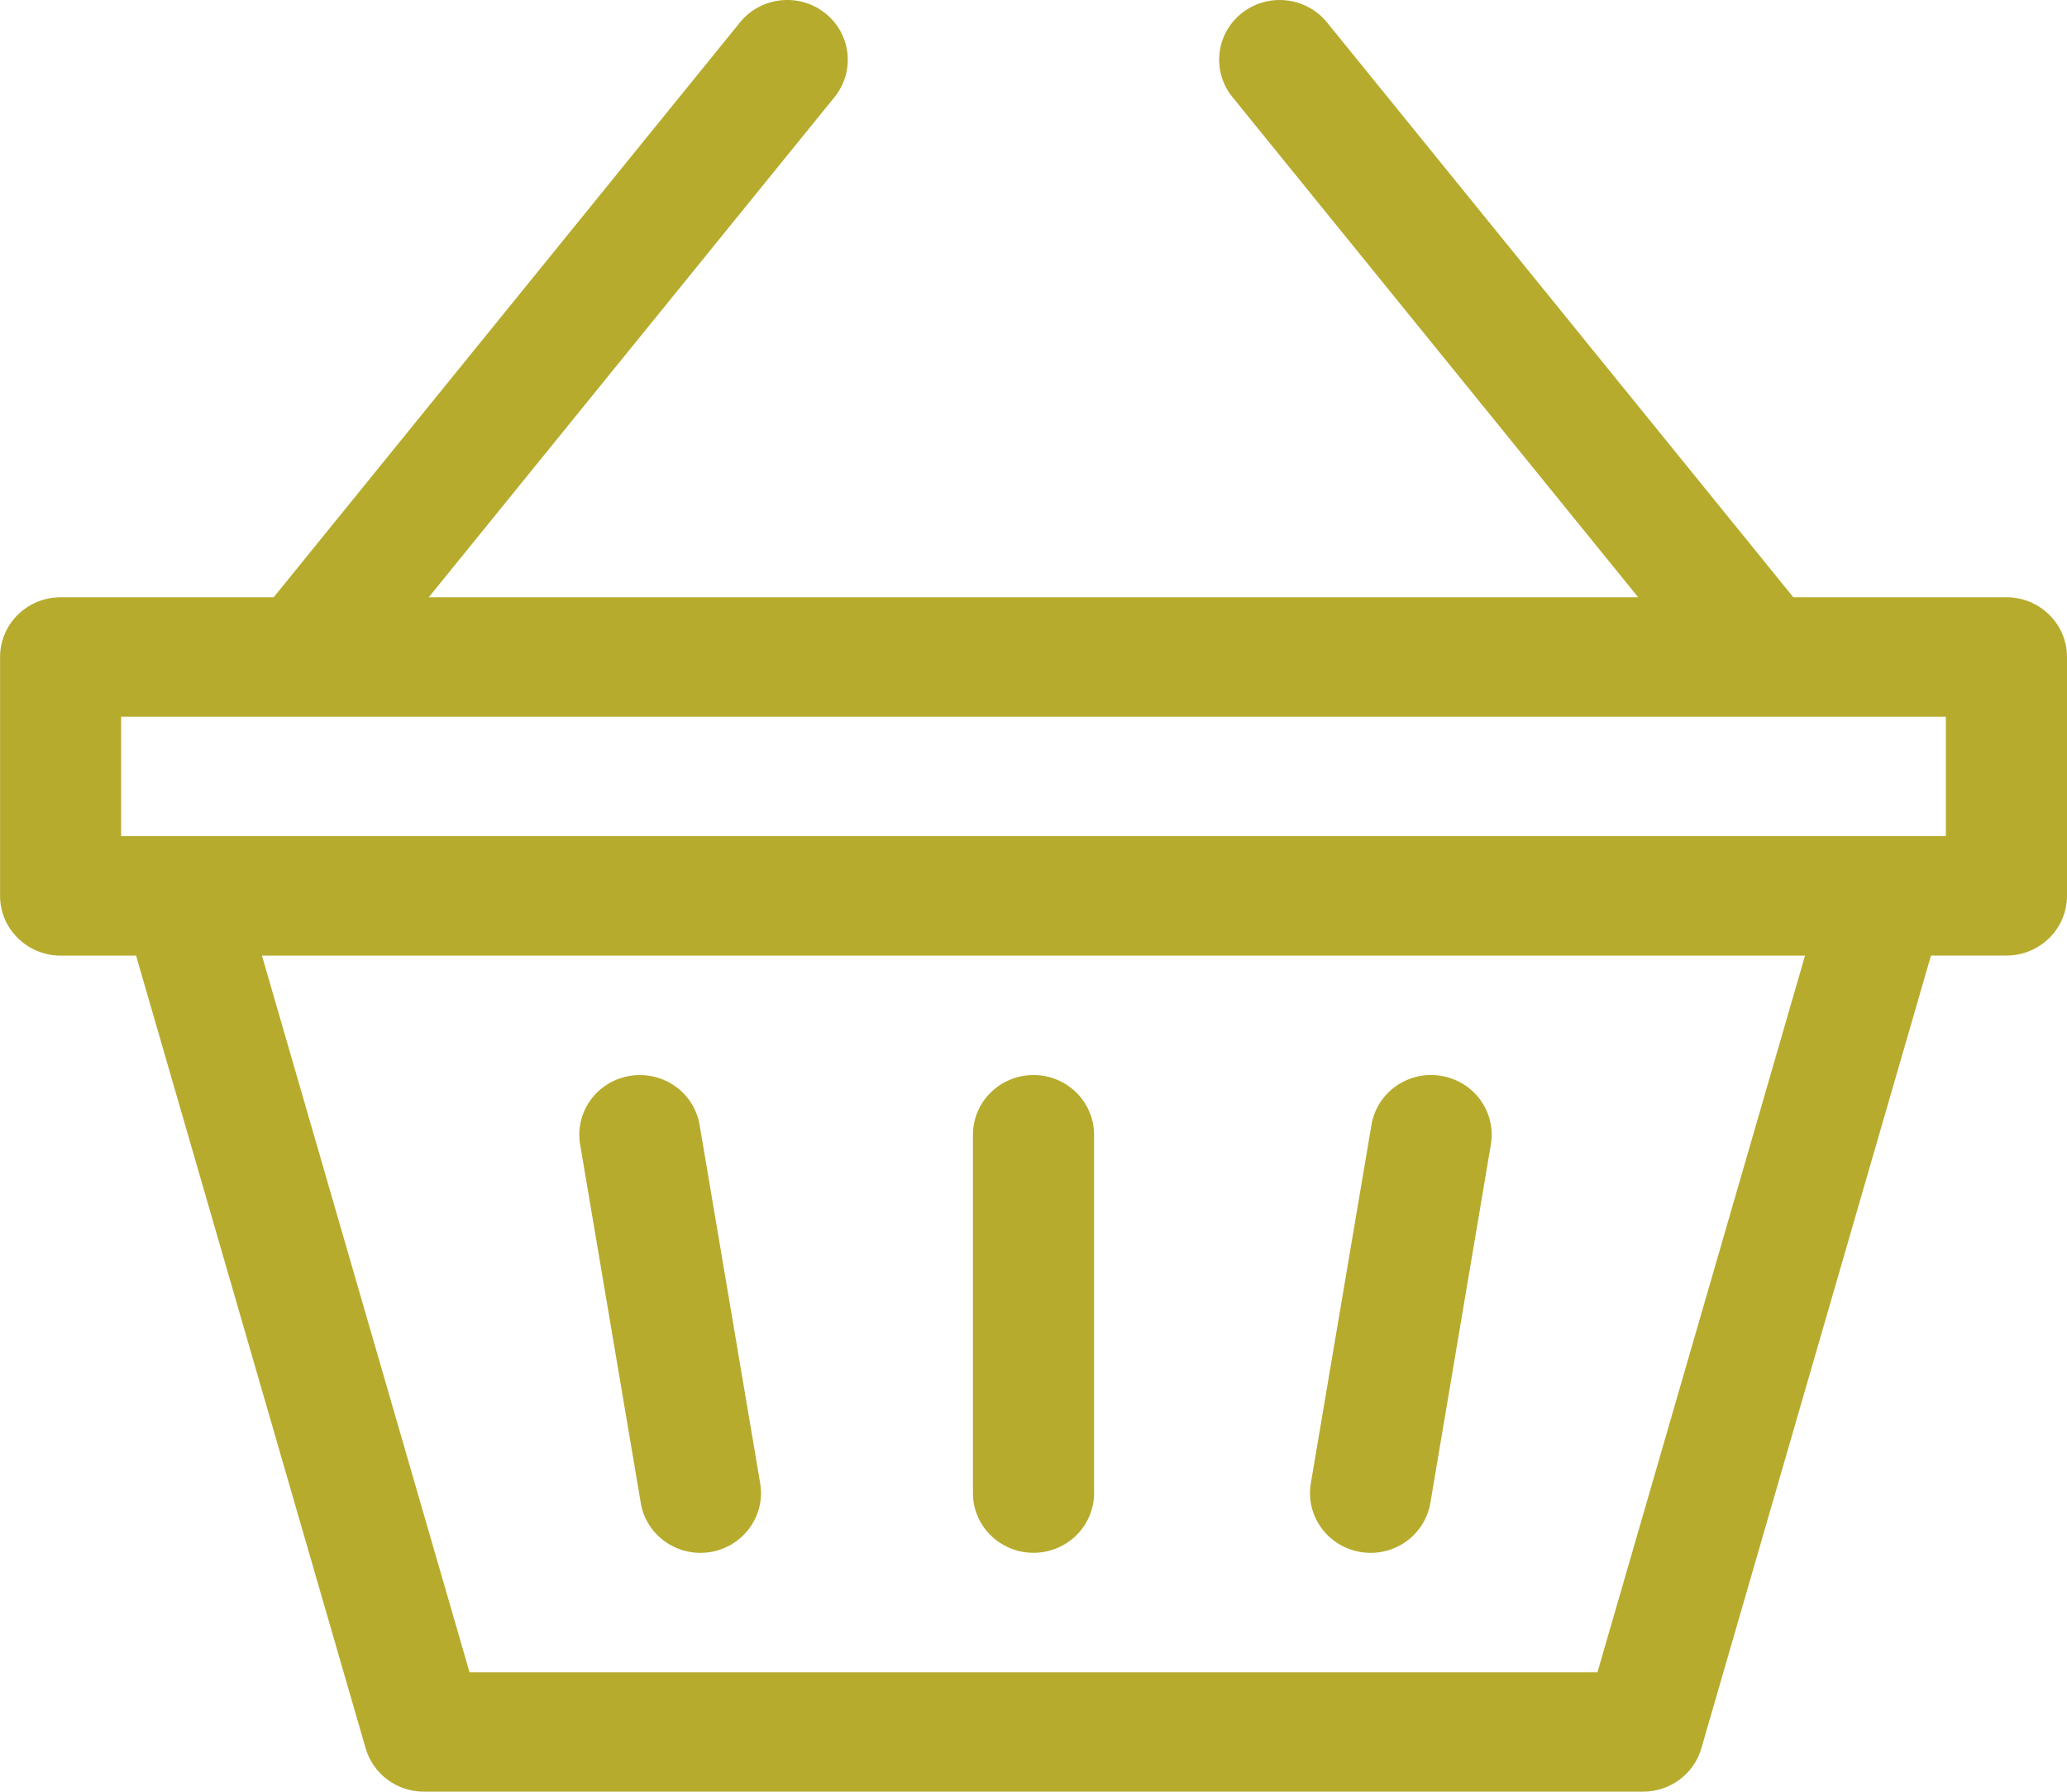
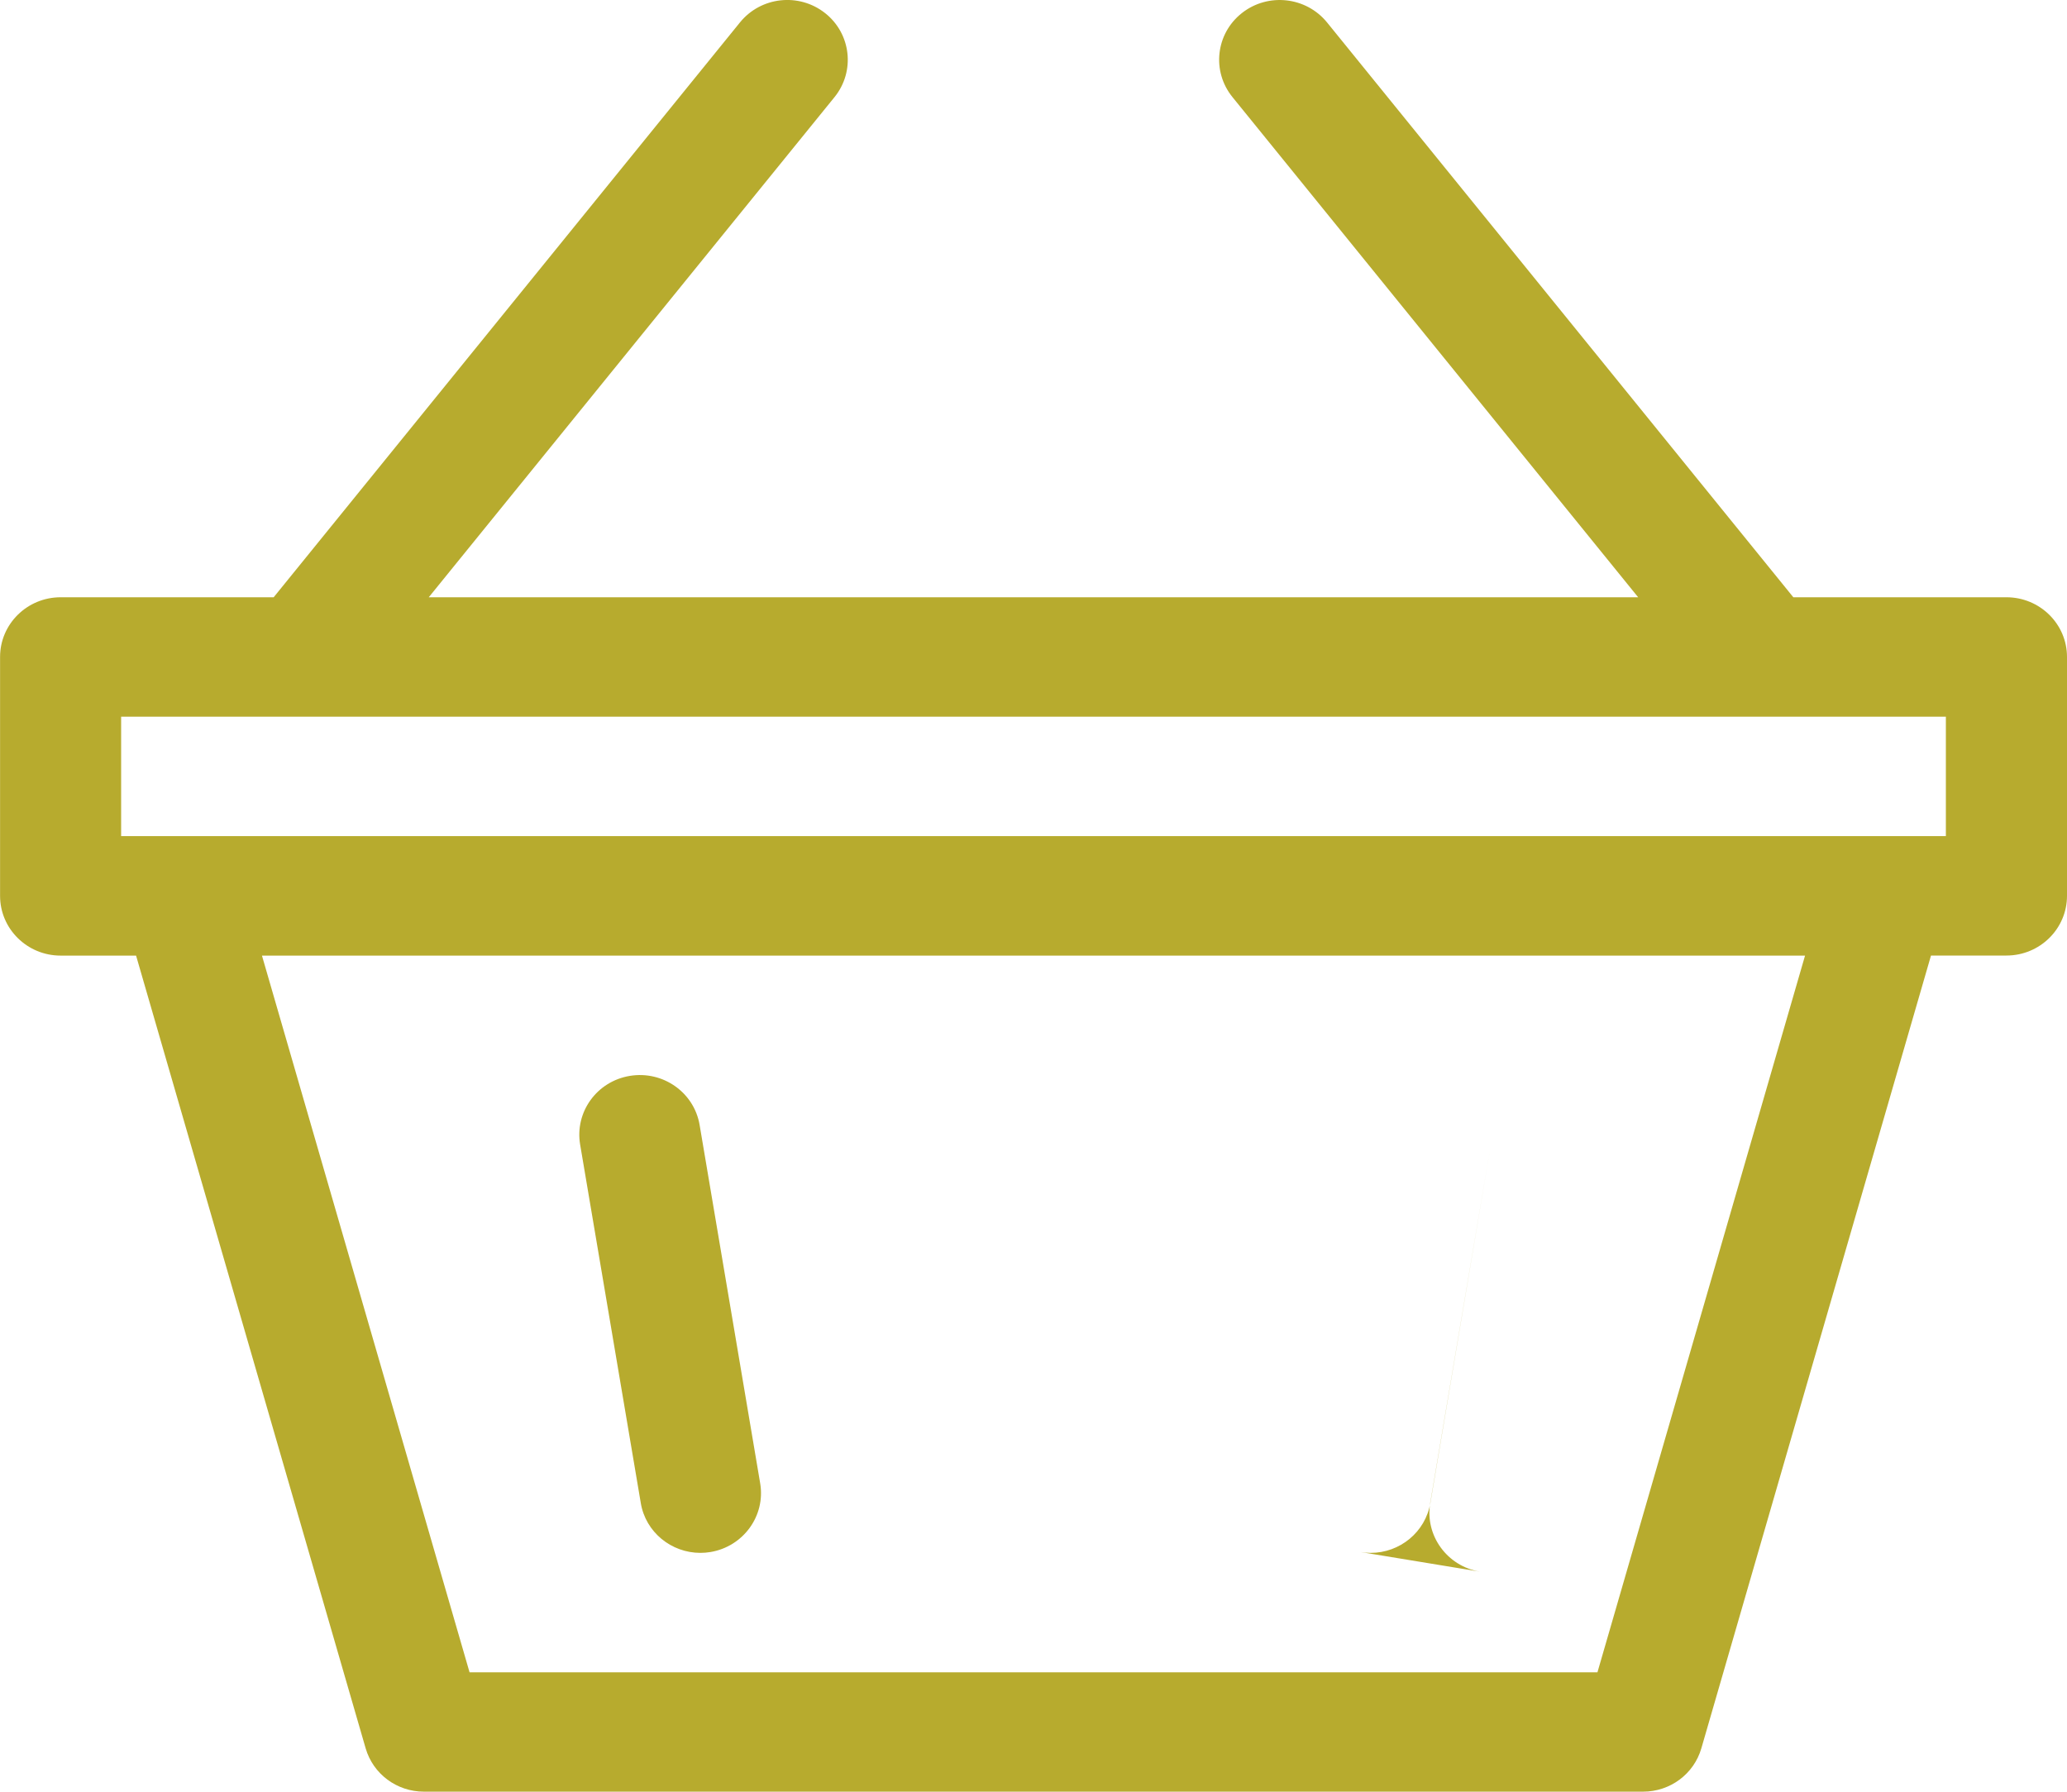
<svg xmlns="http://www.w3.org/2000/svg" width="30" height="26" viewBox="0 0 30 26">
  <g fill="none" fill-rule="evenodd">
    <g fill="#B7AB2E" fill-rule="nonzero">
      <g>
-         <path d="M19.748 22.522c.049.008.098.012.146.012.422 0 .794-.3.866-.725l.878-5.2c.08-.472-.243-.919-.722-.997-.479-.08-.932.24-1.011.712l-.88 5.2c-.08.472.244.919.723.998zM9.3 21.81c.07.423.443.724.865.724.048 0 .097-.004.146-.012.478-.08.802-.526.722-.998l-.879-5.2c-.08-.472-.532-.79-1.011-.712-.48.078-.803.525-.723.997l.88 5.2z" transform="translate(-1547 -138) translate(1547 138)" />
+         <path d="M19.748 22.522c.049.008.098.012.146.012.422 0 .794-.3.866-.725l.878-5.2l-.88 5.2c-.08.472.244.919.723.998zM9.3 21.81c.07.423.443.724.865.724.048 0 .097-.004.146-.012.478-.08.802-.526.722-.998l-.879-5.2c-.08-.472-.532-.79-1.011-.712-.48.078-.803.525-.723.997l.88 5.2z" transform="translate(-1547 -138) translate(1547 138)" />
        <path d="M29.121 8.667h-3.093L19.26.325c-.304-.373-.857-.434-1.236-.135s-.44.844-.137 1.218l5.889 7.259H6.223l5.89-7.259c.302-.374.24-.92-.138-1.218-.38-.3-.932-.238-1.235.135L3.972 8.667H.88c-.485 0-.879.388-.879.866V13c0 .479.394.867.879.867h1.095L5.307 25.37c.108.373.453.629.845.629h17.696c.392 0 .737-.256.845-.629l3.333-11.504h1.095c.485 0 .879-.388.879-.867V9.533c0-.478-.394-.866-.879-.866zm-5.936 15.6H6.815l-3.013-10.4h22.396l-3.013 10.4zm5.057-12.134H1.758V10.4h26.484v1.733z" transform="translate(-1547 -138) translate(1547 138)" />
-         <path d="M15 22.533c.485 0 .879-.388.879-.866v-5.2c0-.479-.394-.867-.879-.867s-.879.388-.879.867v5.2c0 .478.394.866.879.866z" transform="translate(-1547 -138) translate(1547 138)" />
      </g>
    </g>
  </g>
</svg>